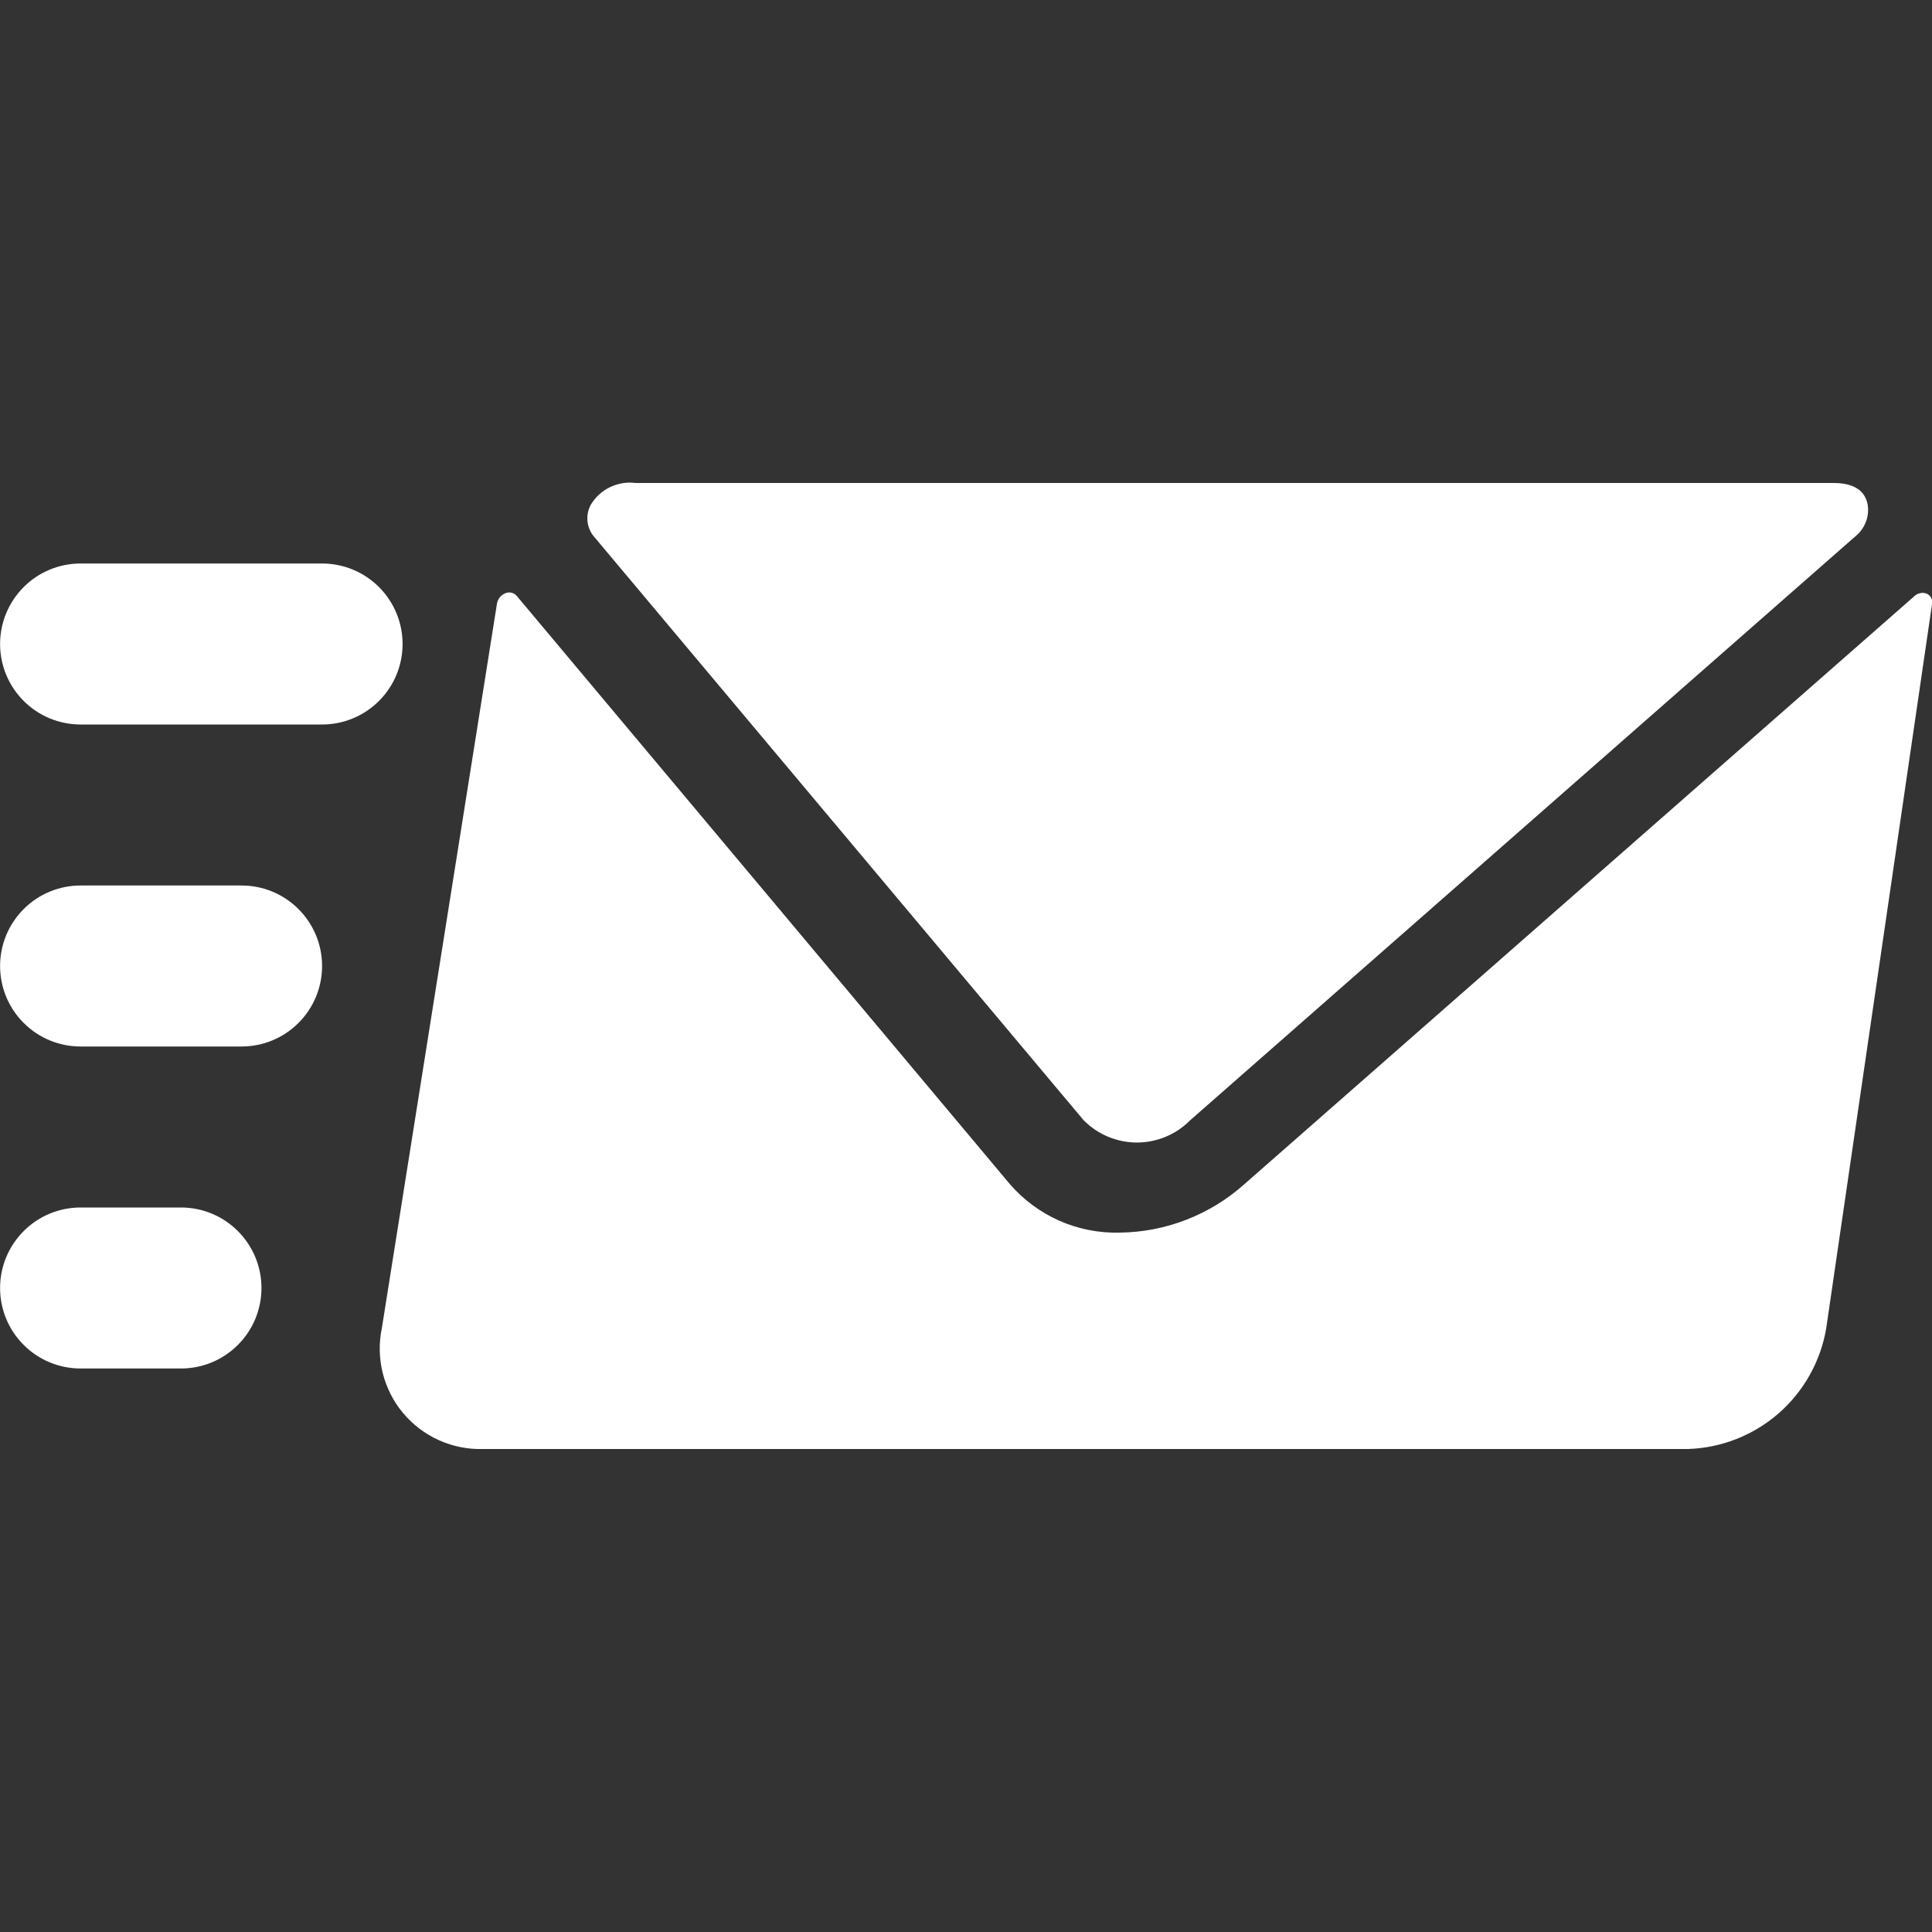
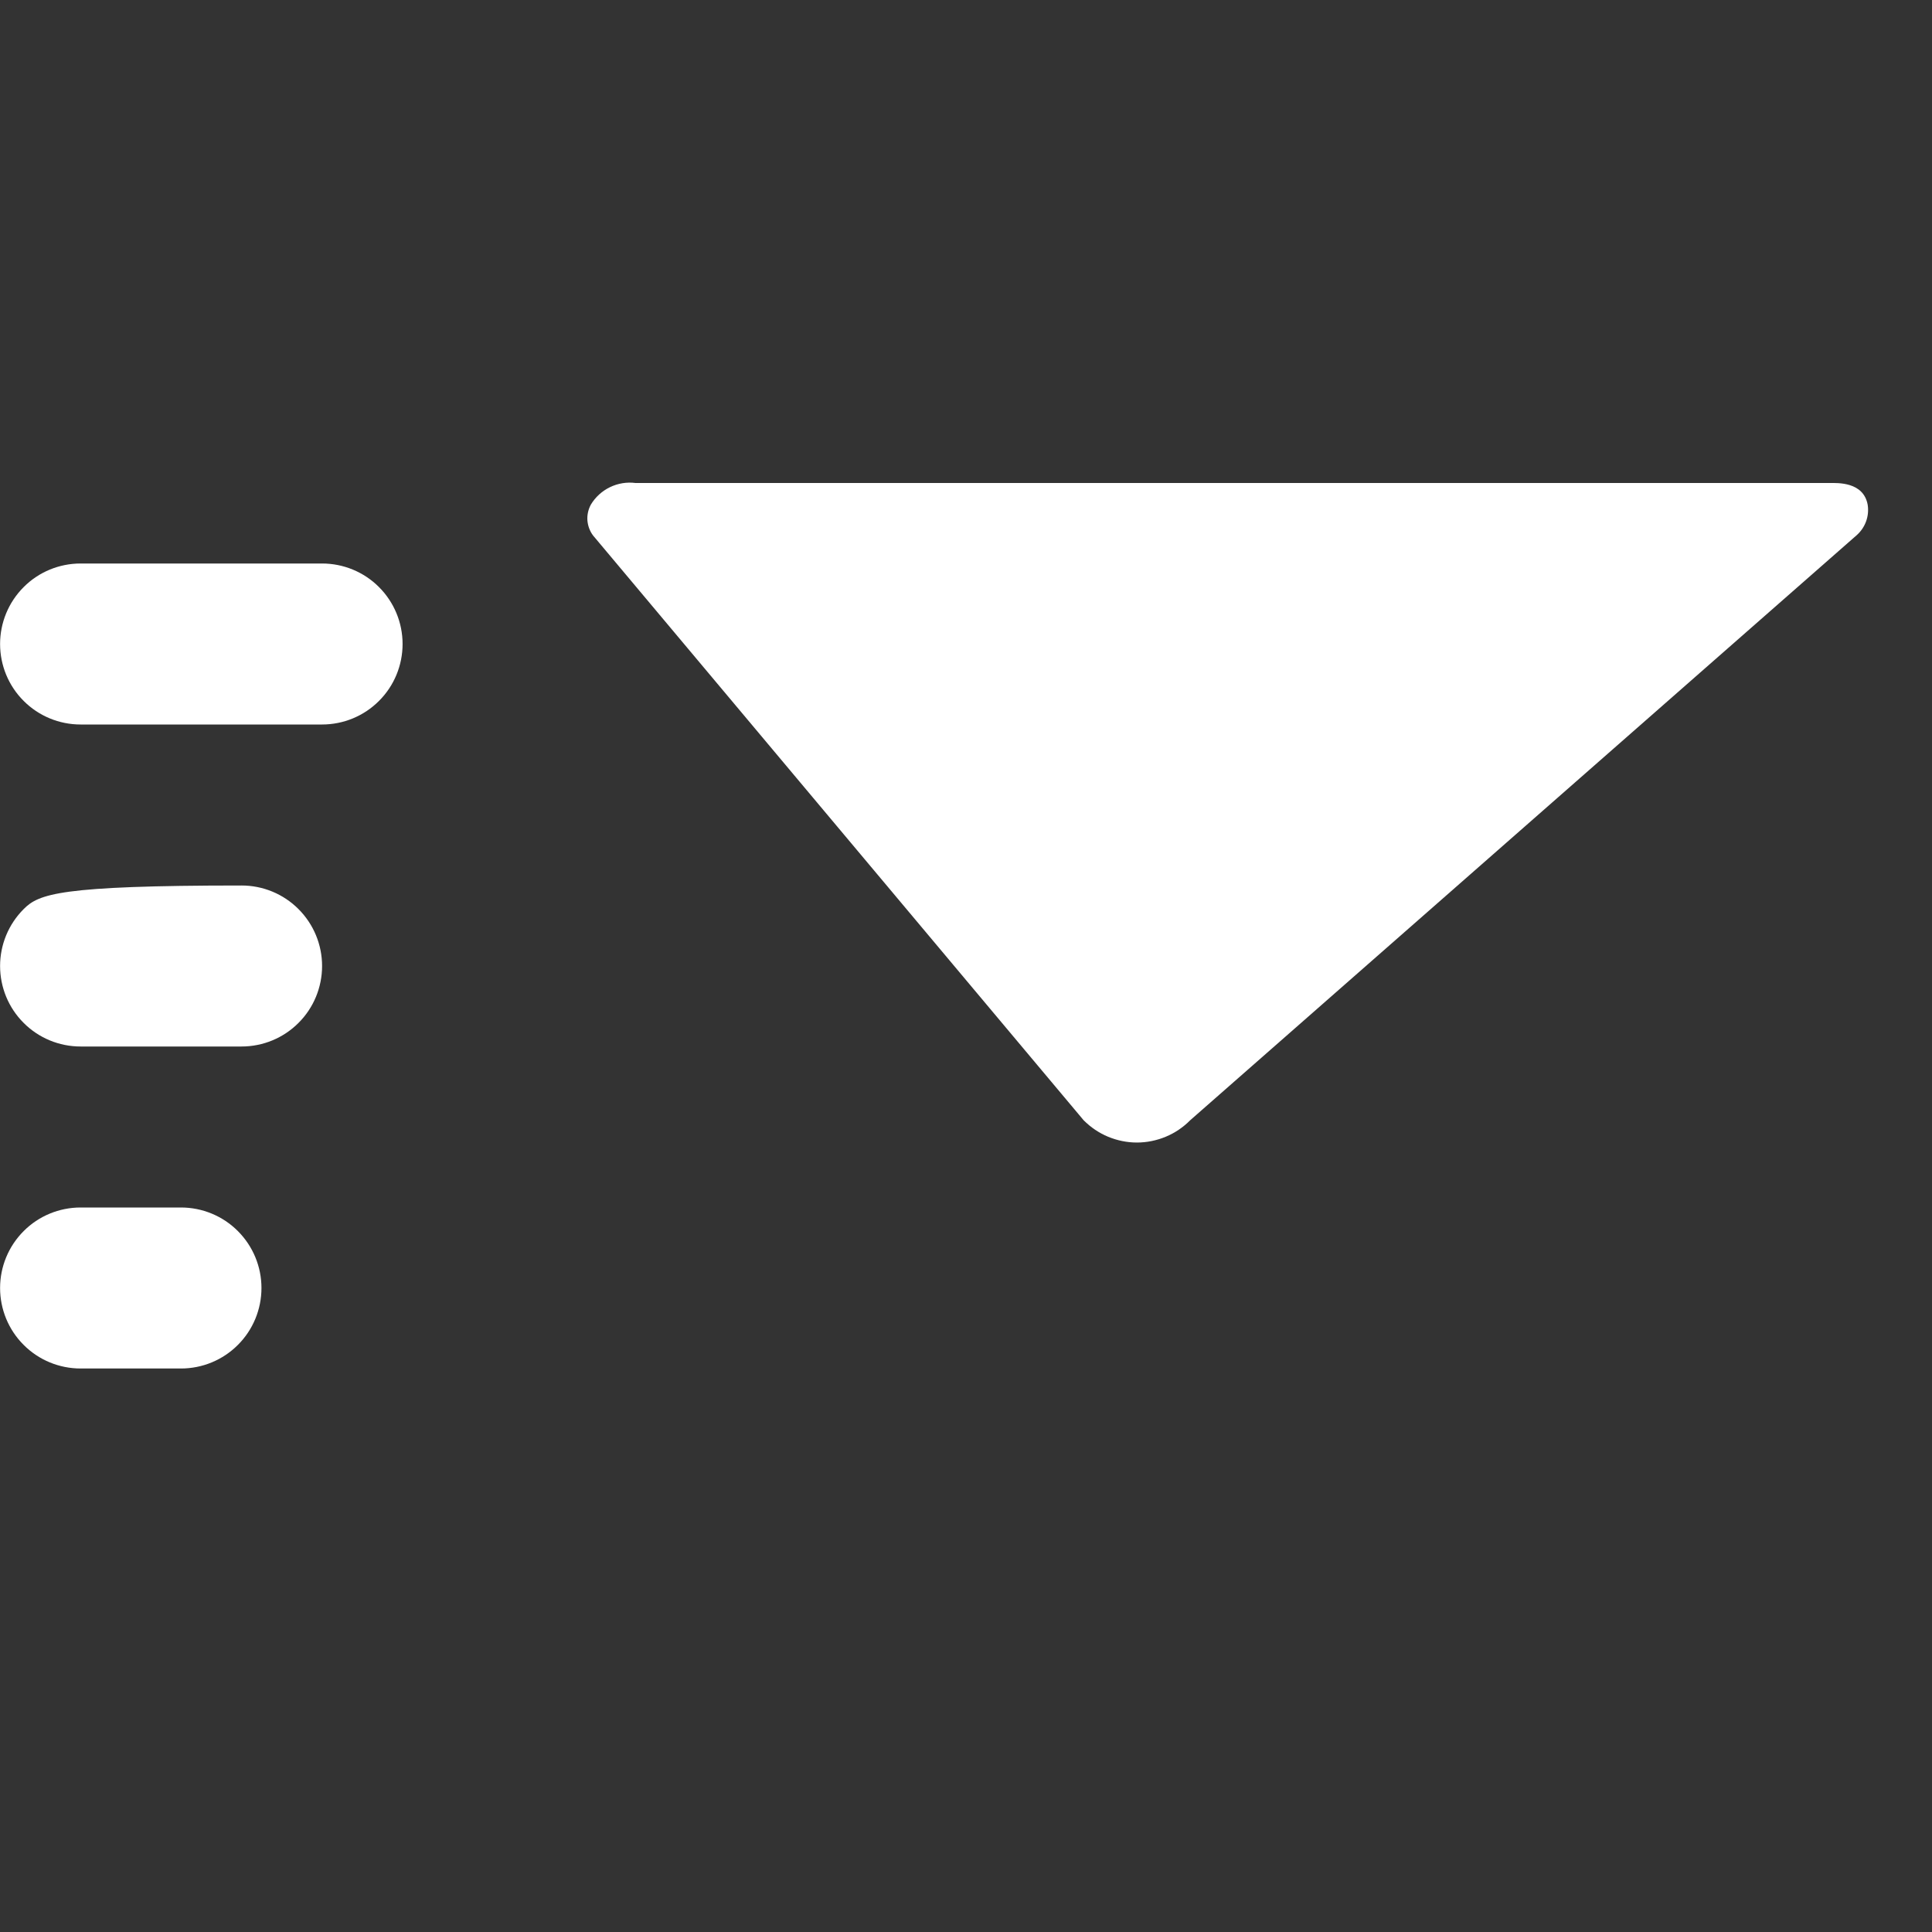
<svg xmlns="http://www.w3.org/2000/svg" width="24" height="24" viewBox="0 0 24 24" fill="none">
  <rect x="0" y="0" width="24" height="24" fill="#333333" stroke="none" />
  <g clip-path="url(#clip0_410:8058)">
    <path d="M4.001 7H1.001C0.736 7 0.481 7.105 0.294 7.293C0.106 7.481 0.001 7.735 0.001 8C0.001 8.265 0.106 8.52 0.294 8.707C0.481 8.895 0.736 9 1.001 9H4.001C4.266 9 4.521 8.895 4.708 8.707C4.896 8.52 5.001 8.265 5.001 8C5.001 7.735 4.896 7.481 4.708 7.293C4.521 7.105 4.266 7 4.001 7Z" fill="white" />
-     <path d="M3.001 11H1.001C0.736 11 0.481 11.105 0.294 11.293C0.106 11.481 0.001 11.735 0.001 12C0.001 12.265 0.106 12.52 0.294 12.707C0.481 12.895 0.736 13 1.001 13H3.001C3.266 13 3.521 12.895 3.708 12.707C3.896 12.52 4.001 12.265 4.001 12C4.001 11.735 3.896 11.481 3.708 11.293C3.521 11.105 3.266 11 3.001 11Z" fill="white" />
+     <path d="M3.001 11C0.736 11 0.481 11.105 0.294 11.293C0.106 11.481 0.001 11.735 0.001 12C0.001 12.265 0.106 12.52 0.294 12.707C0.481 12.895 0.736 13 1.001 13H3.001C3.266 13 3.521 12.895 3.708 12.707C3.896 12.52 4.001 12.265 4.001 12C4.001 11.735 3.896 11.481 3.708 11.293C3.521 11.105 3.266 11 3.001 11Z" fill="white" />
    <path d="M2.248 15H1.001C0.736 15 0.481 15.105 0.294 15.293C0.106 15.481 0.001 15.735 0.001 16C0.001 16.265 0.106 16.52 0.294 16.707C0.481 16.895 0.736 17 1.001 17H2.248C2.513 17 2.768 16.895 2.955 16.707C3.143 16.52 3.248 16.265 3.248 16C3.248 15.735 3.143 15.481 2.955 15.293C2.768 15.105 2.513 15 2.248 15Z" fill="white" />
-     <path d="M23.935 7.375C23.91 7.365 23.882 7.362 23.855 7.368C23.828 7.373 23.803 7.385 23.783 7.404L15.456 14.712C15.03 15.092 14.48 15.306 13.909 15.312C13.652 15.319 13.396 15.268 13.161 15.165C12.925 15.061 12.716 14.906 12.547 14.712L6.417 7.4C6.4 7.381 6.376 7.367 6.35 7.362C6.325 7.357 6.298 7.36 6.274 7.371C6.248 7.382 6.226 7.399 6.208 7.421C6.191 7.443 6.179 7.469 6.174 7.496L4.744 16.496C4.705 16.681 4.709 16.872 4.754 17.055C4.8 17.238 4.886 17.409 5.007 17.553C5.128 17.698 5.281 17.814 5.453 17.891C5.625 17.968 5.813 18.006 6.001 18H20.968C21.384 17.987 21.782 17.83 22.095 17.557C22.408 17.283 22.617 16.91 22.686 16.5L24.001 7.5C24.006 7.475 24.002 7.449 23.99 7.426C23.978 7.404 23.959 7.386 23.935 7.375Z" fill="white" />
    <path d="M13.462 13.917C13.549 14.004 13.652 14.074 13.765 14.121C13.879 14.168 14 14.193 14.123 14.193C14.246 14.193 14.368 14.168 14.481 14.121C14.595 14.074 14.698 14.004 14.784 13.917L23.059 6.653C23.113 6.607 23.155 6.547 23.18 6.48C23.205 6.413 23.212 6.341 23.201 6.27C23.148 5.982 22.824 6 22.727 6H7.895C7.786 5.986 7.676 6.004 7.577 6.052C7.478 6.1 7.395 6.176 7.339 6.27C7.307 6.33 7.292 6.398 7.297 6.466C7.303 6.534 7.327 6.599 7.368 6.653L13.462 13.917Z" fill="white" />
  </g>
  <defs>
    <clipPath id="clip0_410:8058">
      <rect width="24" height="24" fill="white" transform="translate(0.001 0)" />
    </clipPath>
  </defs>
</svg>